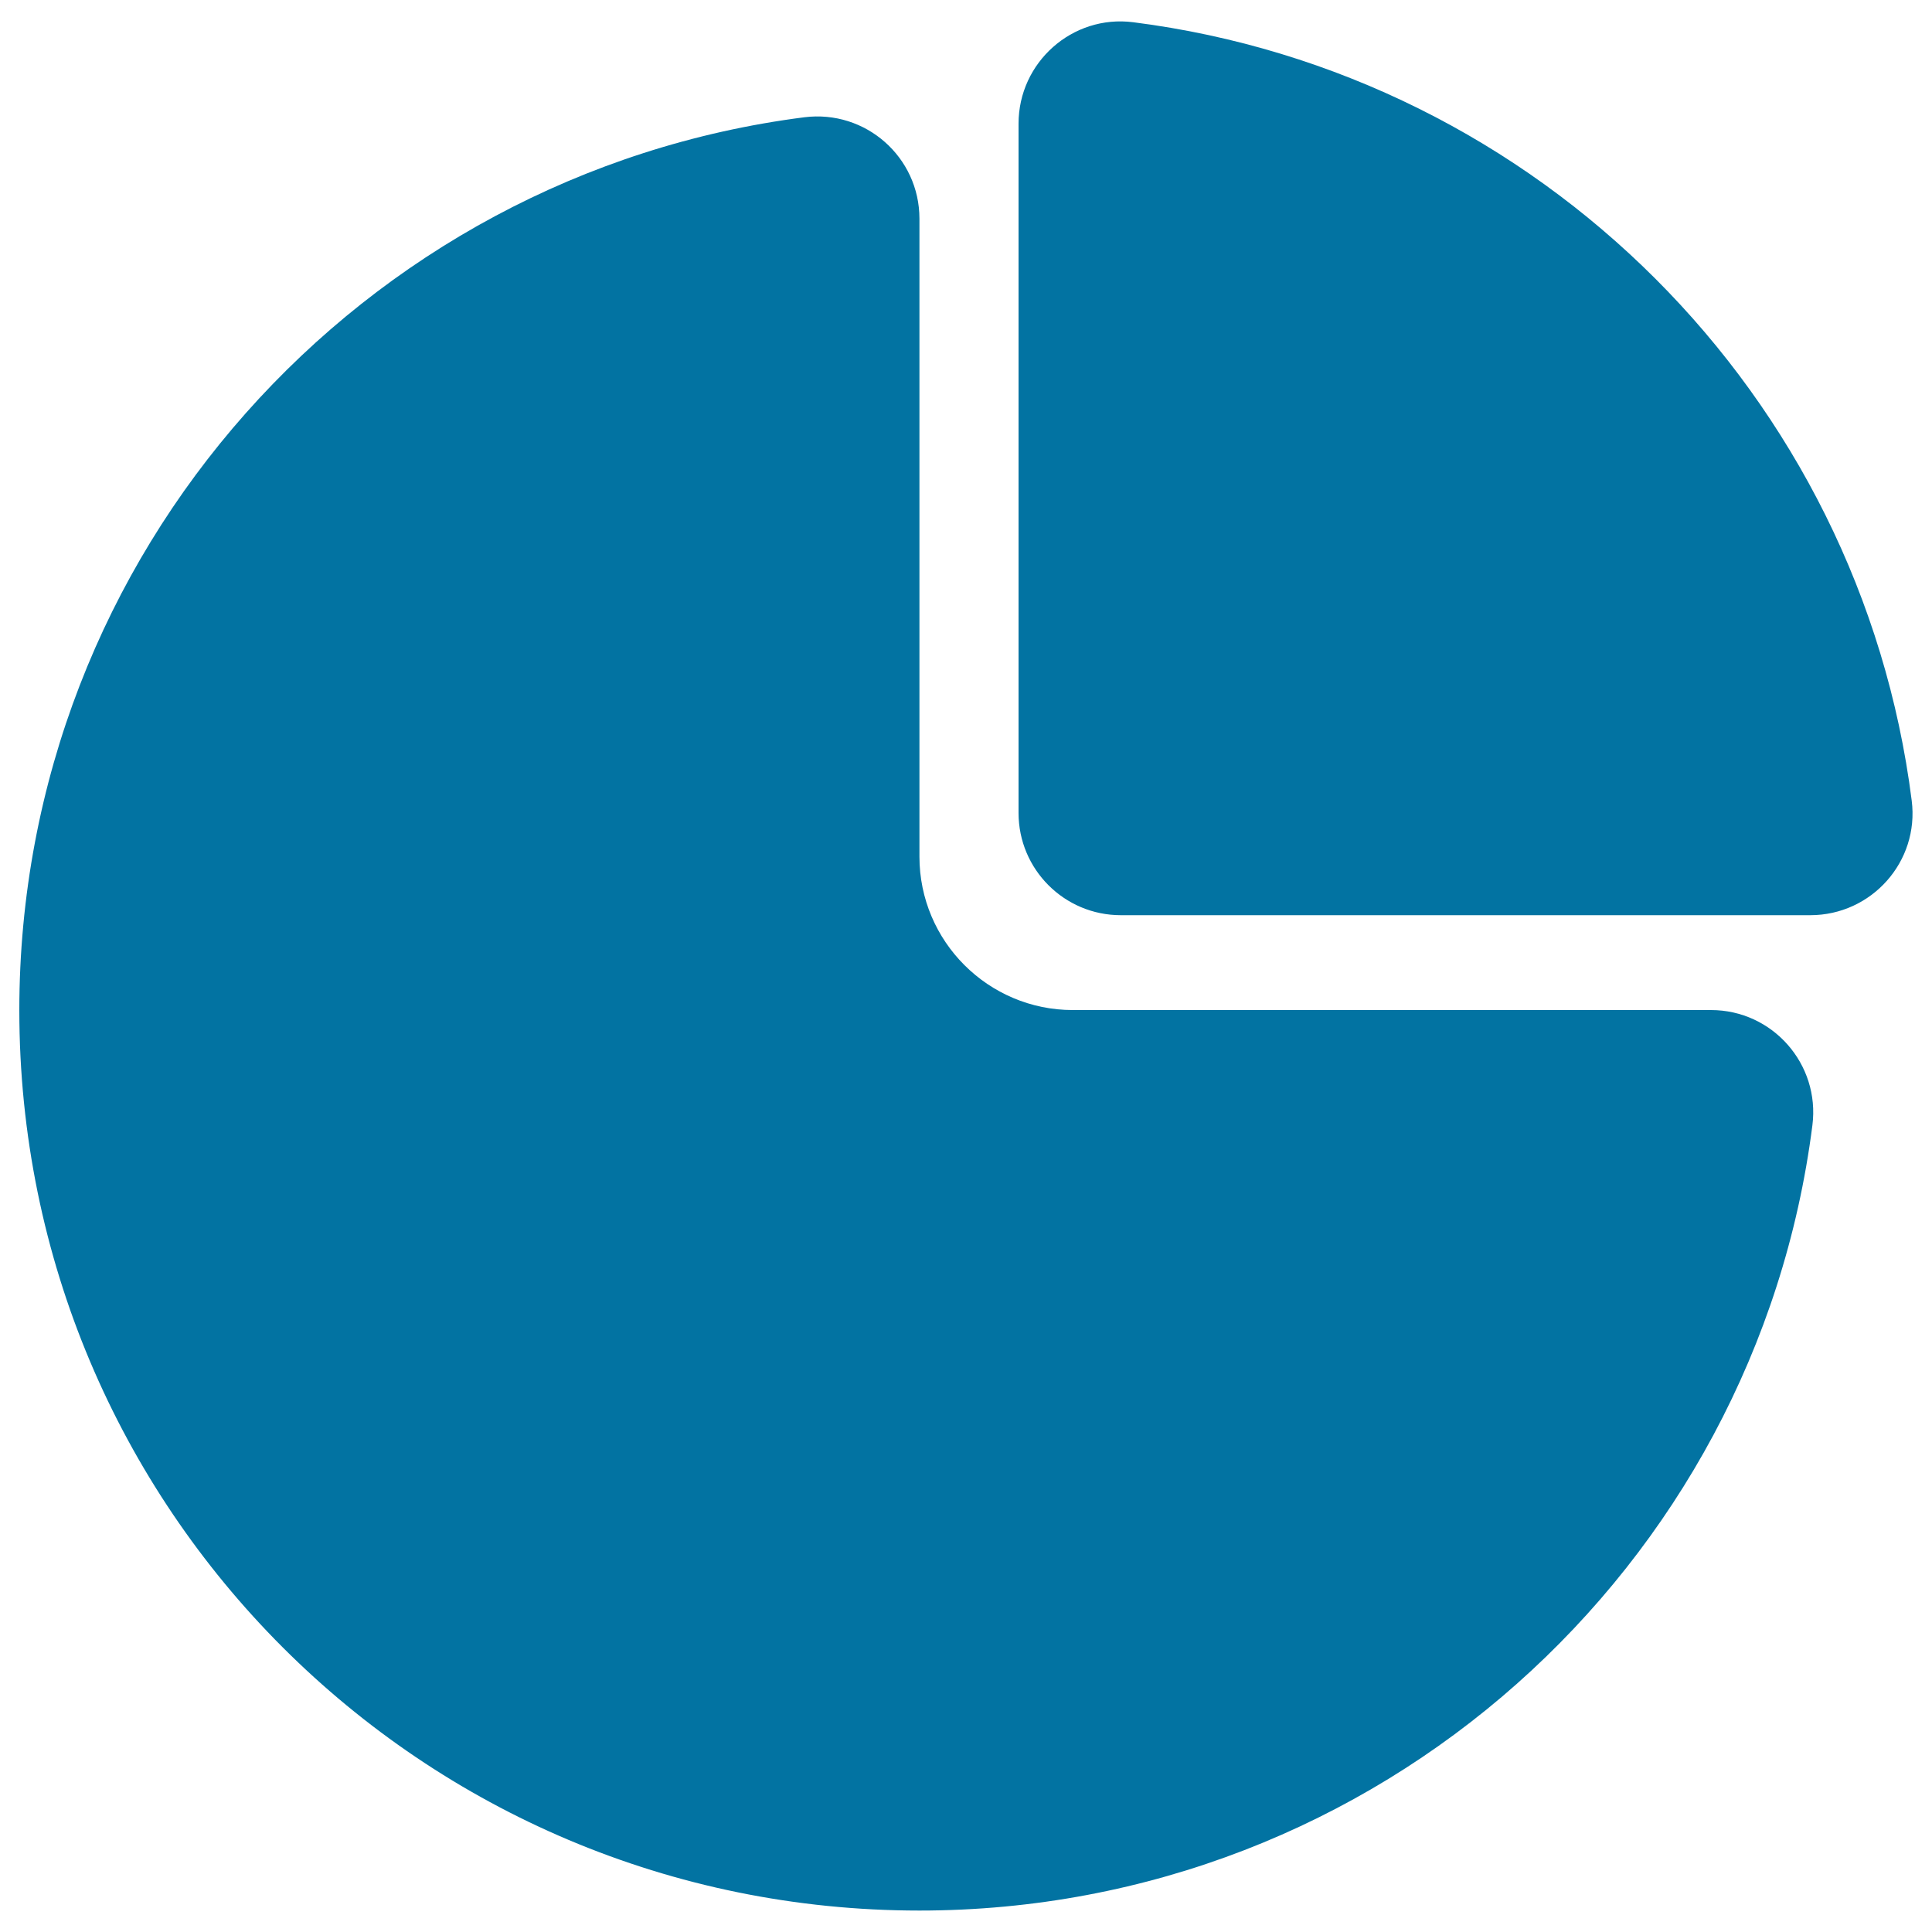
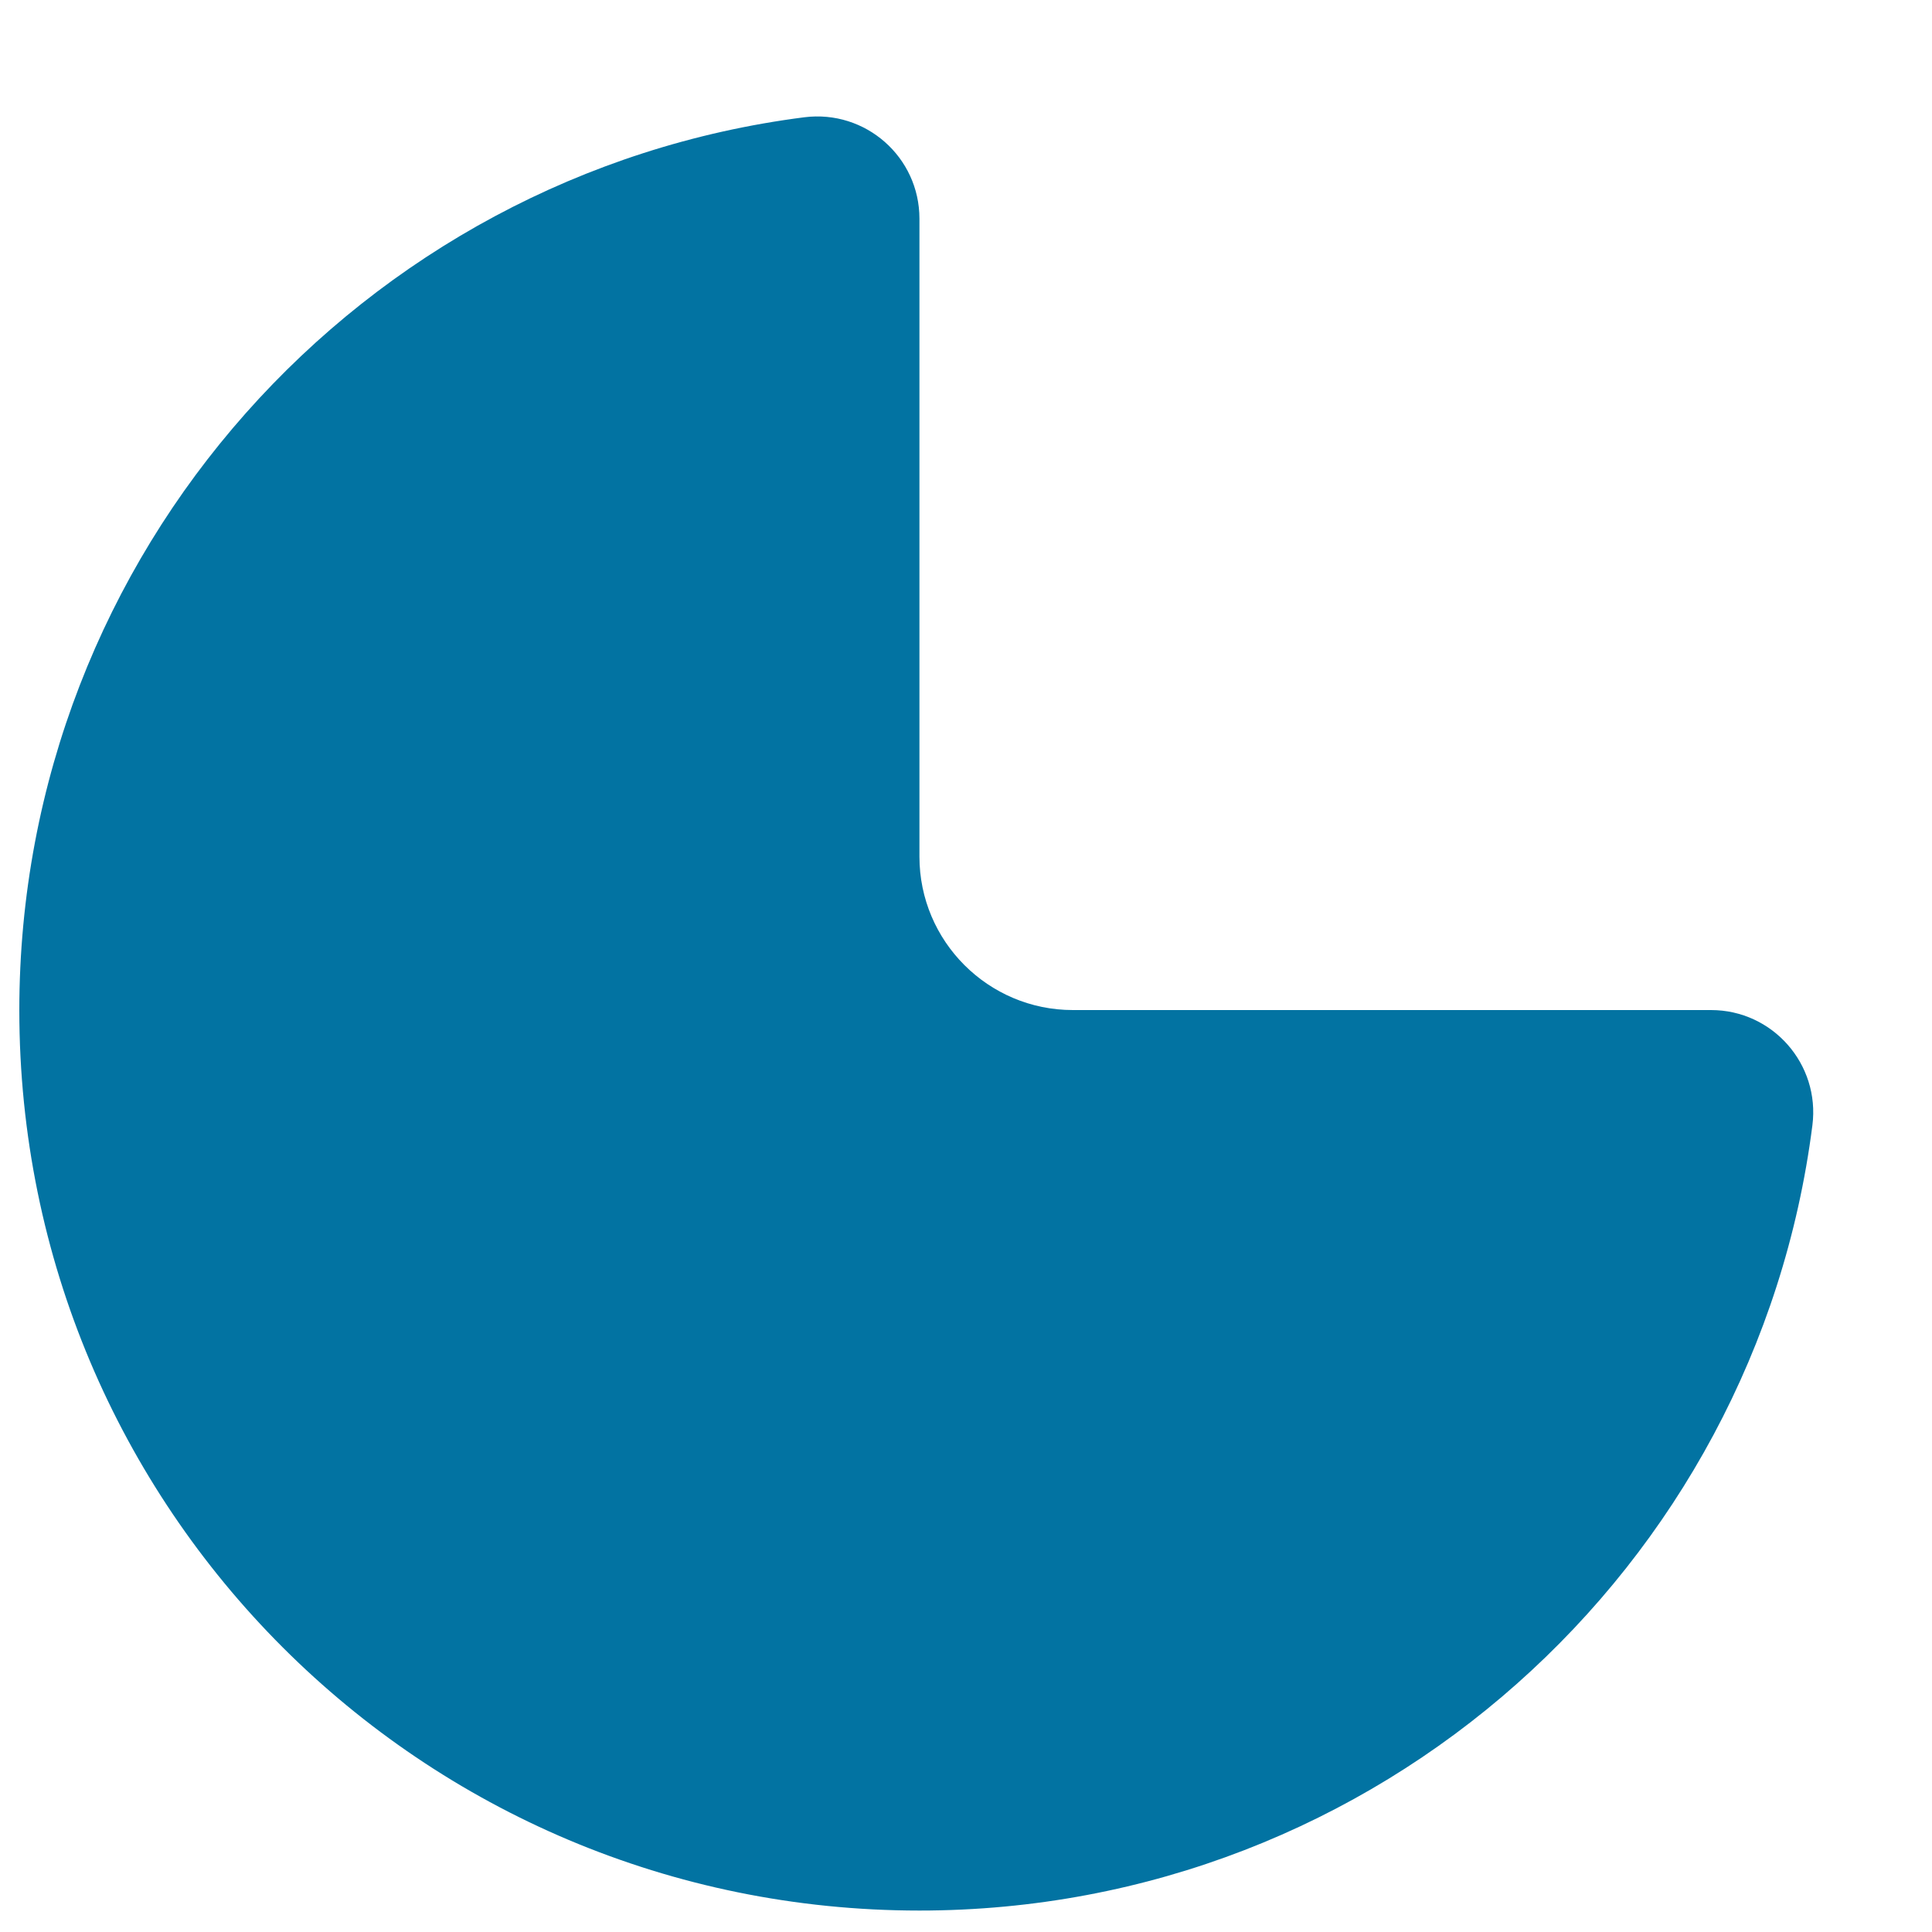
<svg xmlns="http://www.w3.org/2000/svg" viewBox="0 0 1000 1000" style="fill:#0273a2">
  <title>Circular Filled Stats Graphic SVG icon</title>
  <g>
    <g>
      <path d="M475.9,988.9c237.2,0,433-177.2,462.2-406.5c4-31.6-20.6-59.6-52.5-59.6H555.3c-43.8,0-79.4-35.6-79.4-79.4V113.2c0-31.9-27.9-56.5-59.6-52.5C187.1,90,10,285.8,10,522.9C10,780.8,218.1,988.9,475.9,988.9z" />
-       <path d="M586.5,11.5c-31.5-4-59.3,20.8-59.3,52.5v356.8c0,29.2,23.7,52.9,52.9,52.9h356.9c31.7,0,56.5-27.7,52.5-59.3C962.9,204.5,796.6,38.2,586.5,11.5z" />
    </g>
  </g>
</svg>